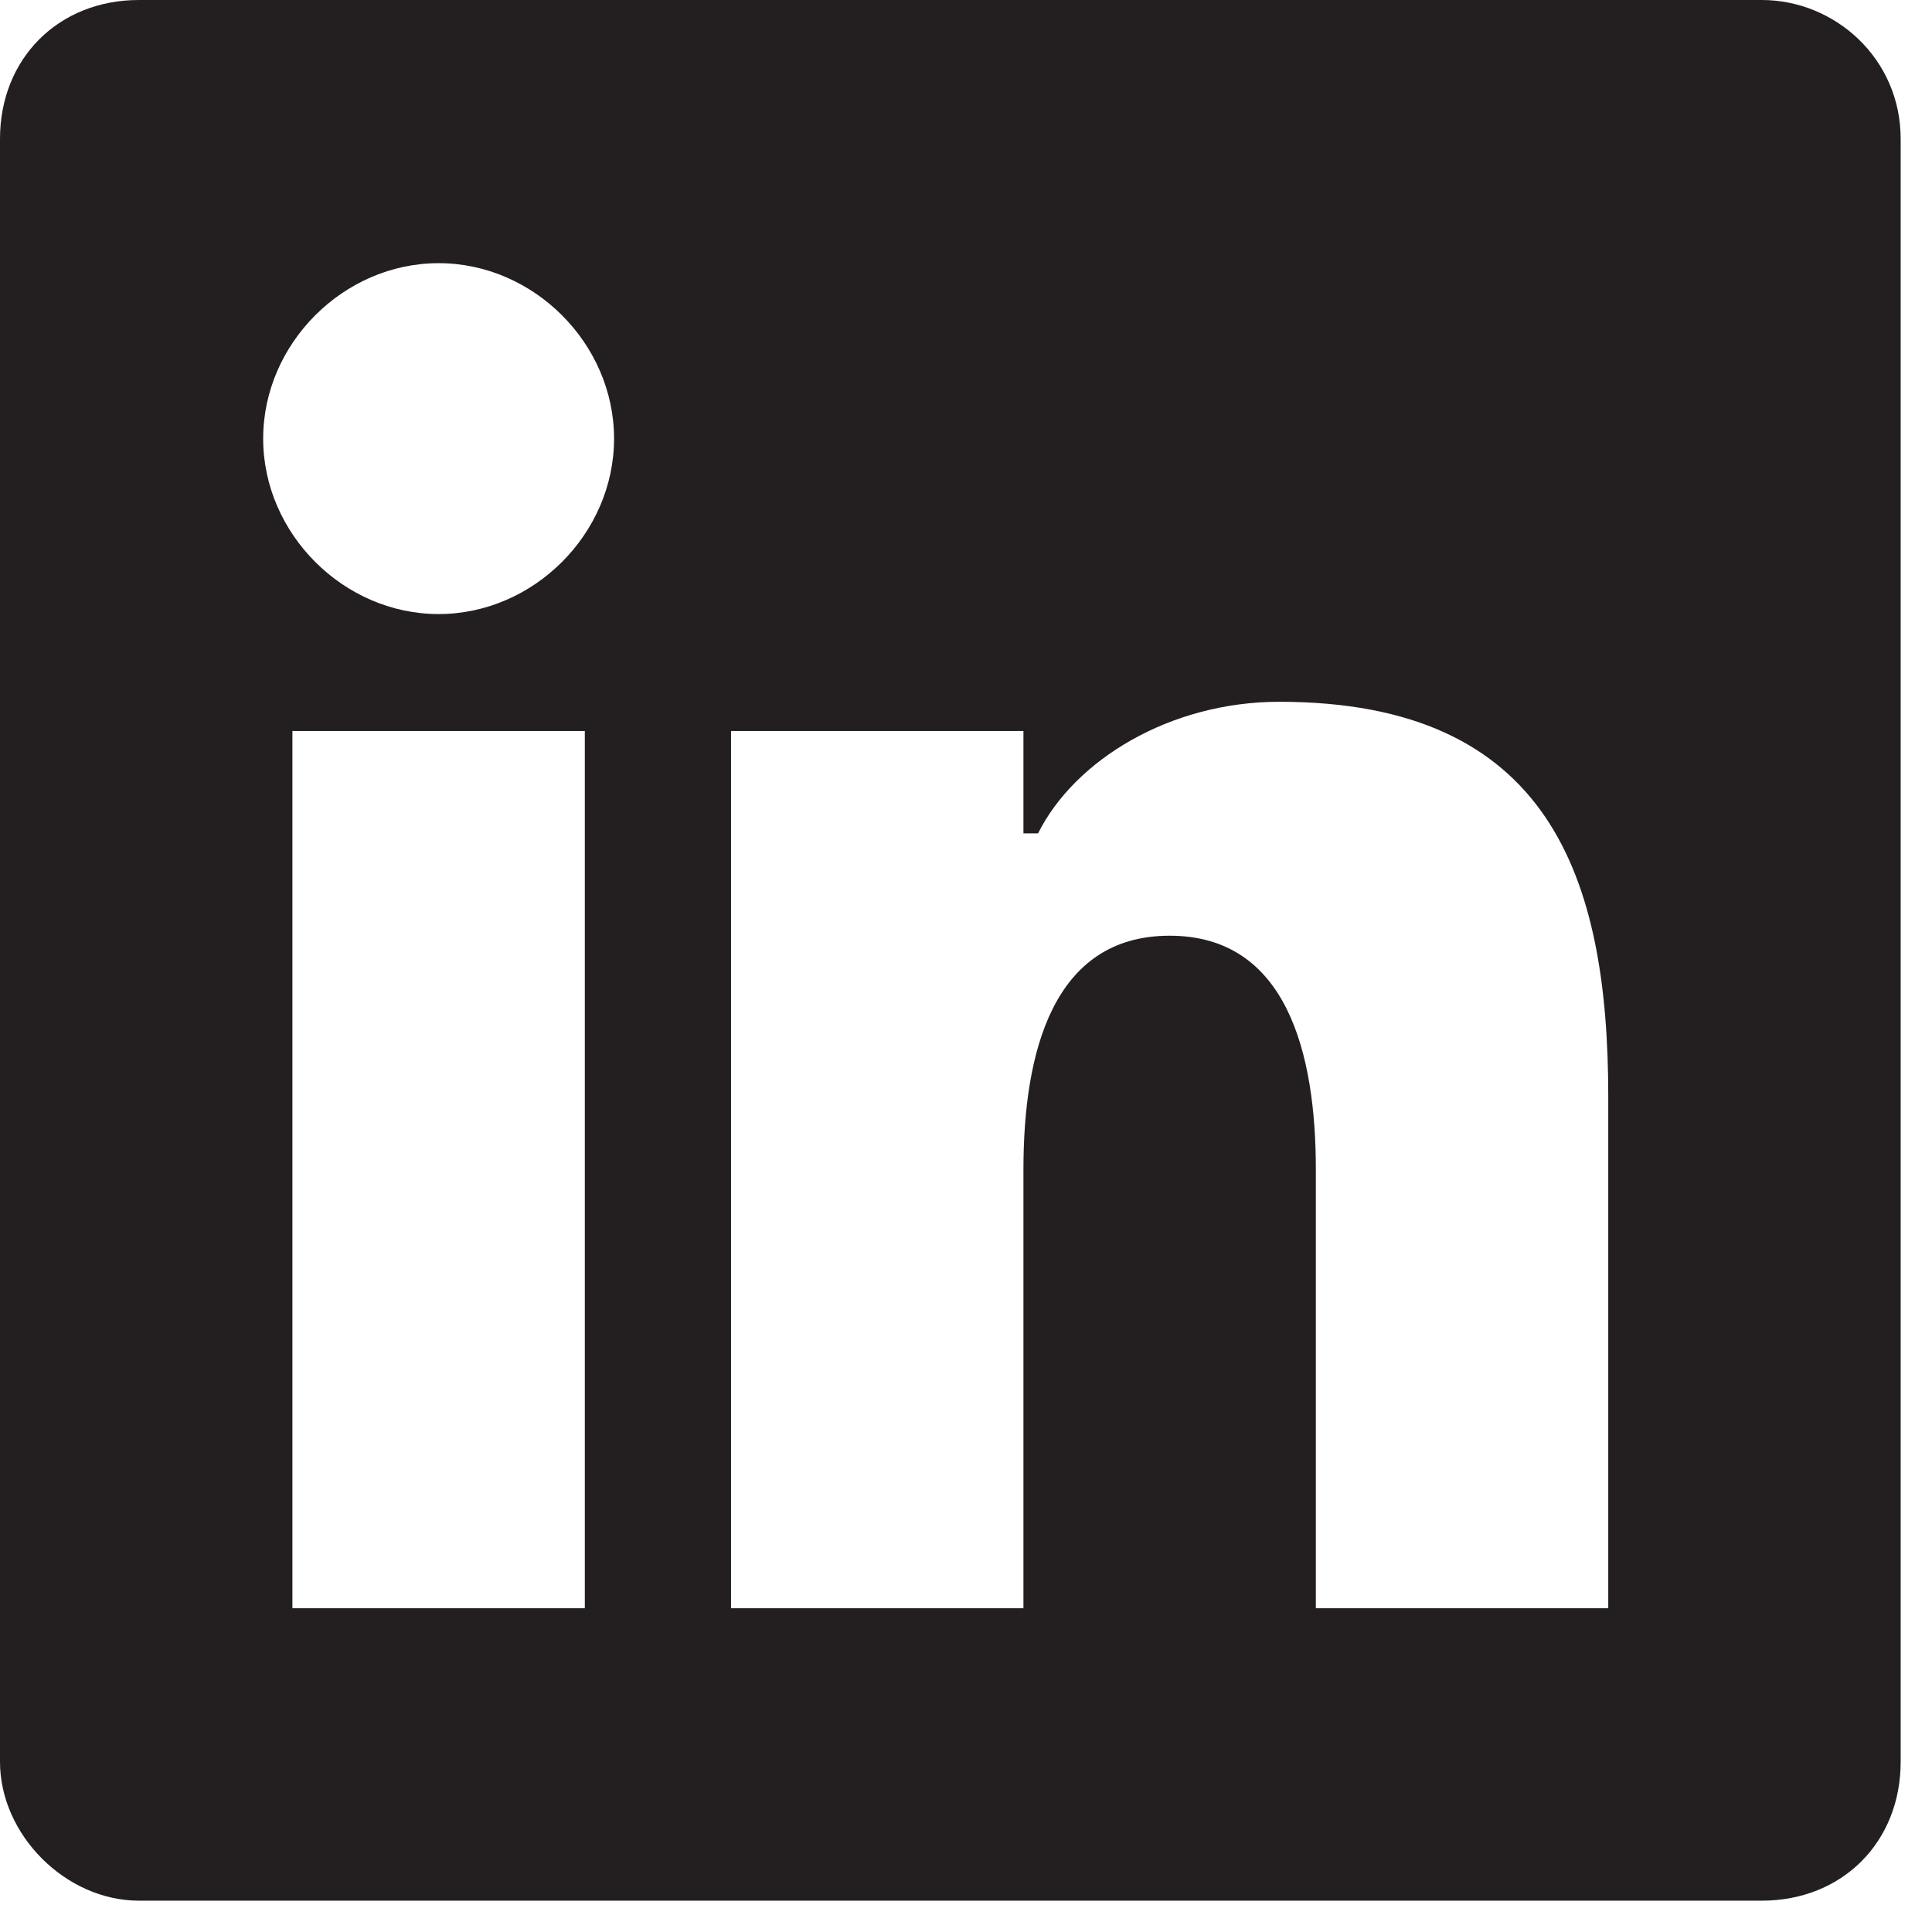
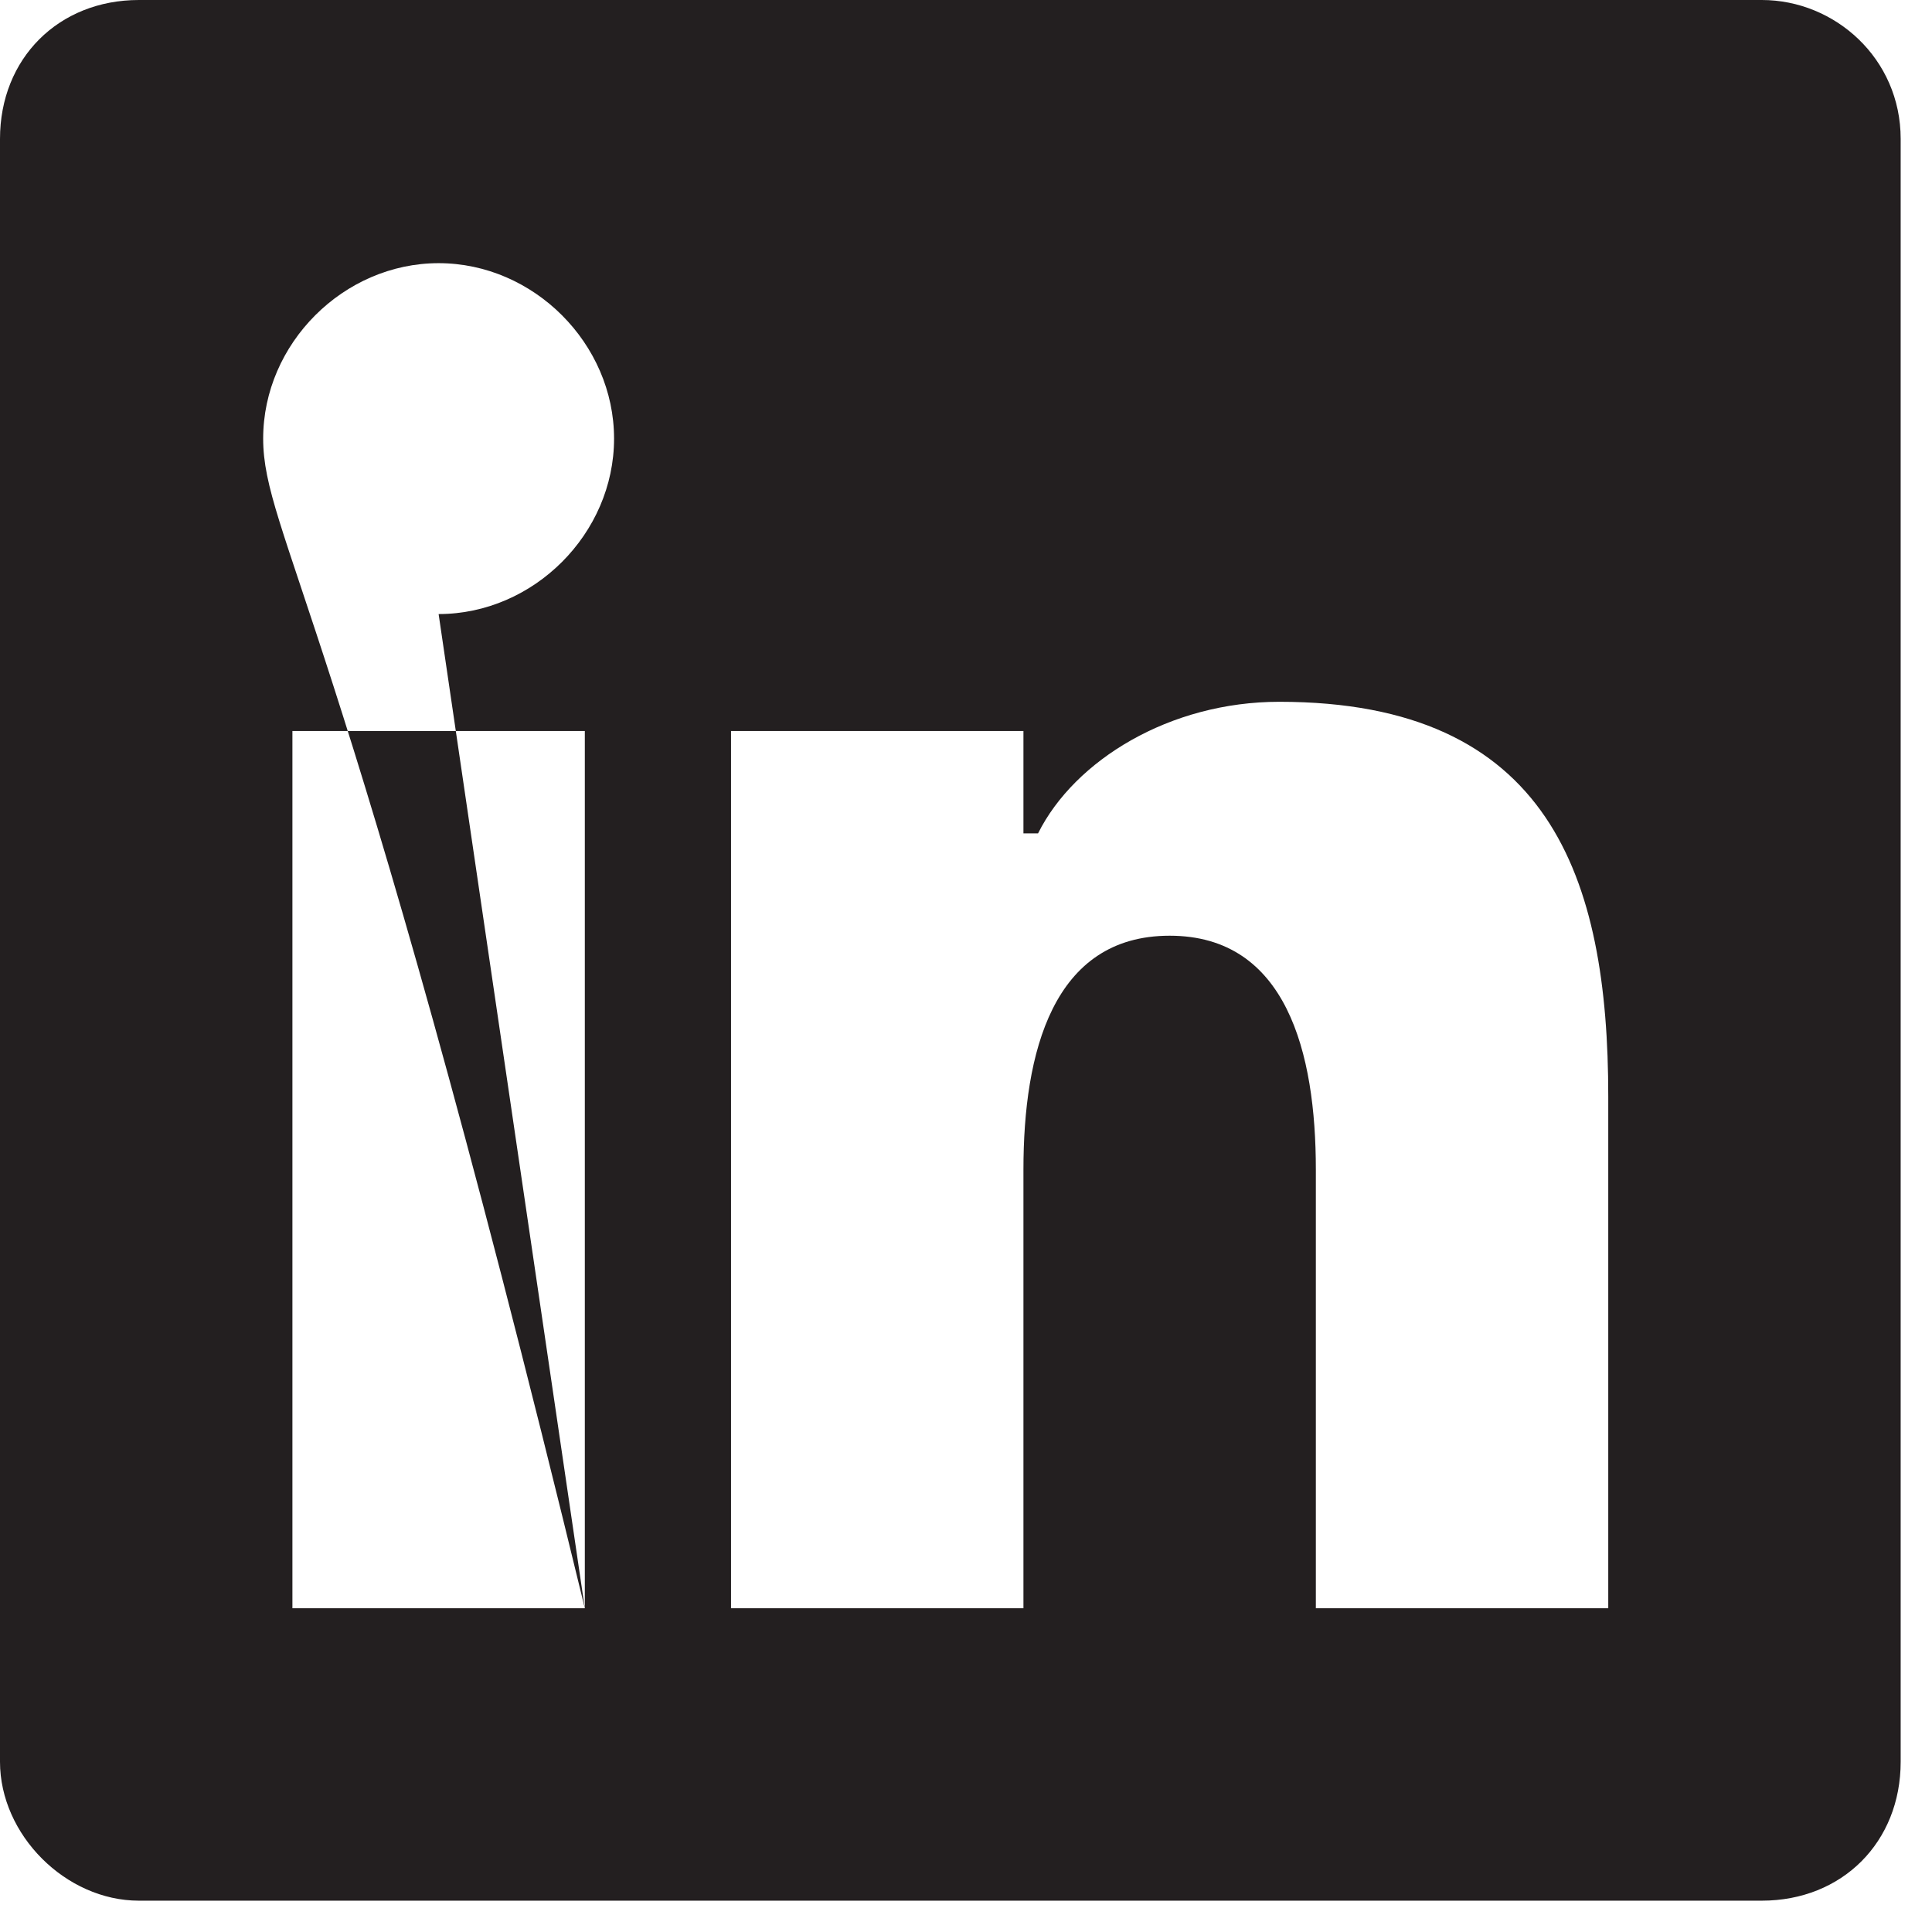
<svg xmlns="http://www.w3.org/2000/svg" width="37" height="37" viewBox="0 0 37 37" fill="none">
-   <path d="M33.74 0H2.66C1.12 0 0 1.12 0 2.66V33.74C0 35.14 1.26 36.4 2.66 36.4H33.74C35.28 36.4 36.4 35.28 36.4 33.74V2.66C36.4 1.12 35.14 0 33.74 0ZM11.2 30.8H5.6V14H11.2V30.8ZM8.4 11.76C6.58 11.76 5.04 10.22 5.04 8.4C5.04 6.58 6.58 5.04 8.4 5.04C10.22 5.04 11.76 6.58 11.76 8.4C11.76 10.22 10.22 11.76 8.4 11.76ZM30.8 30.8H25.2V22.4C25.2 20.16 24.64 17.92 22.4 17.92C20.16 17.92 19.6 20.16 19.6 22.4V30.8H14V14H19.6V15.96H19.88C20.58 14.56 22.4 13.44 24.5 13.44C29.68 13.44 30.8 16.8 30.8 21V30.8Z" fill="#231F20" />
+   <path d="M33.74 0H2.66C1.12 0 0 1.12 0 2.66V33.74C0 35.14 1.26 36.4 2.66 36.4H33.74C35.28 36.4 36.4 35.28 36.4 33.74V2.66C36.4 1.12 35.14 0 33.74 0ZM11.2 30.8H5.6V14H11.2V30.8ZC6.58 11.76 5.04 10.22 5.04 8.4C5.04 6.58 6.58 5.04 8.4 5.04C10.22 5.04 11.76 6.58 11.76 8.4C11.76 10.22 10.22 11.76 8.4 11.76ZM30.8 30.8H25.2V22.4C25.2 20.16 24.64 17.92 22.4 17.92C20.16 17.92 19.6 20.16 19.6 22.4V30.8H14V14H19.6V15.96H19.88C20.58 14.56 22.4 13.44 24.5 13.44C29.68 13.44 30.8 16.8 30.8 21V30.8Z" fill="#231F20" />
</svg>